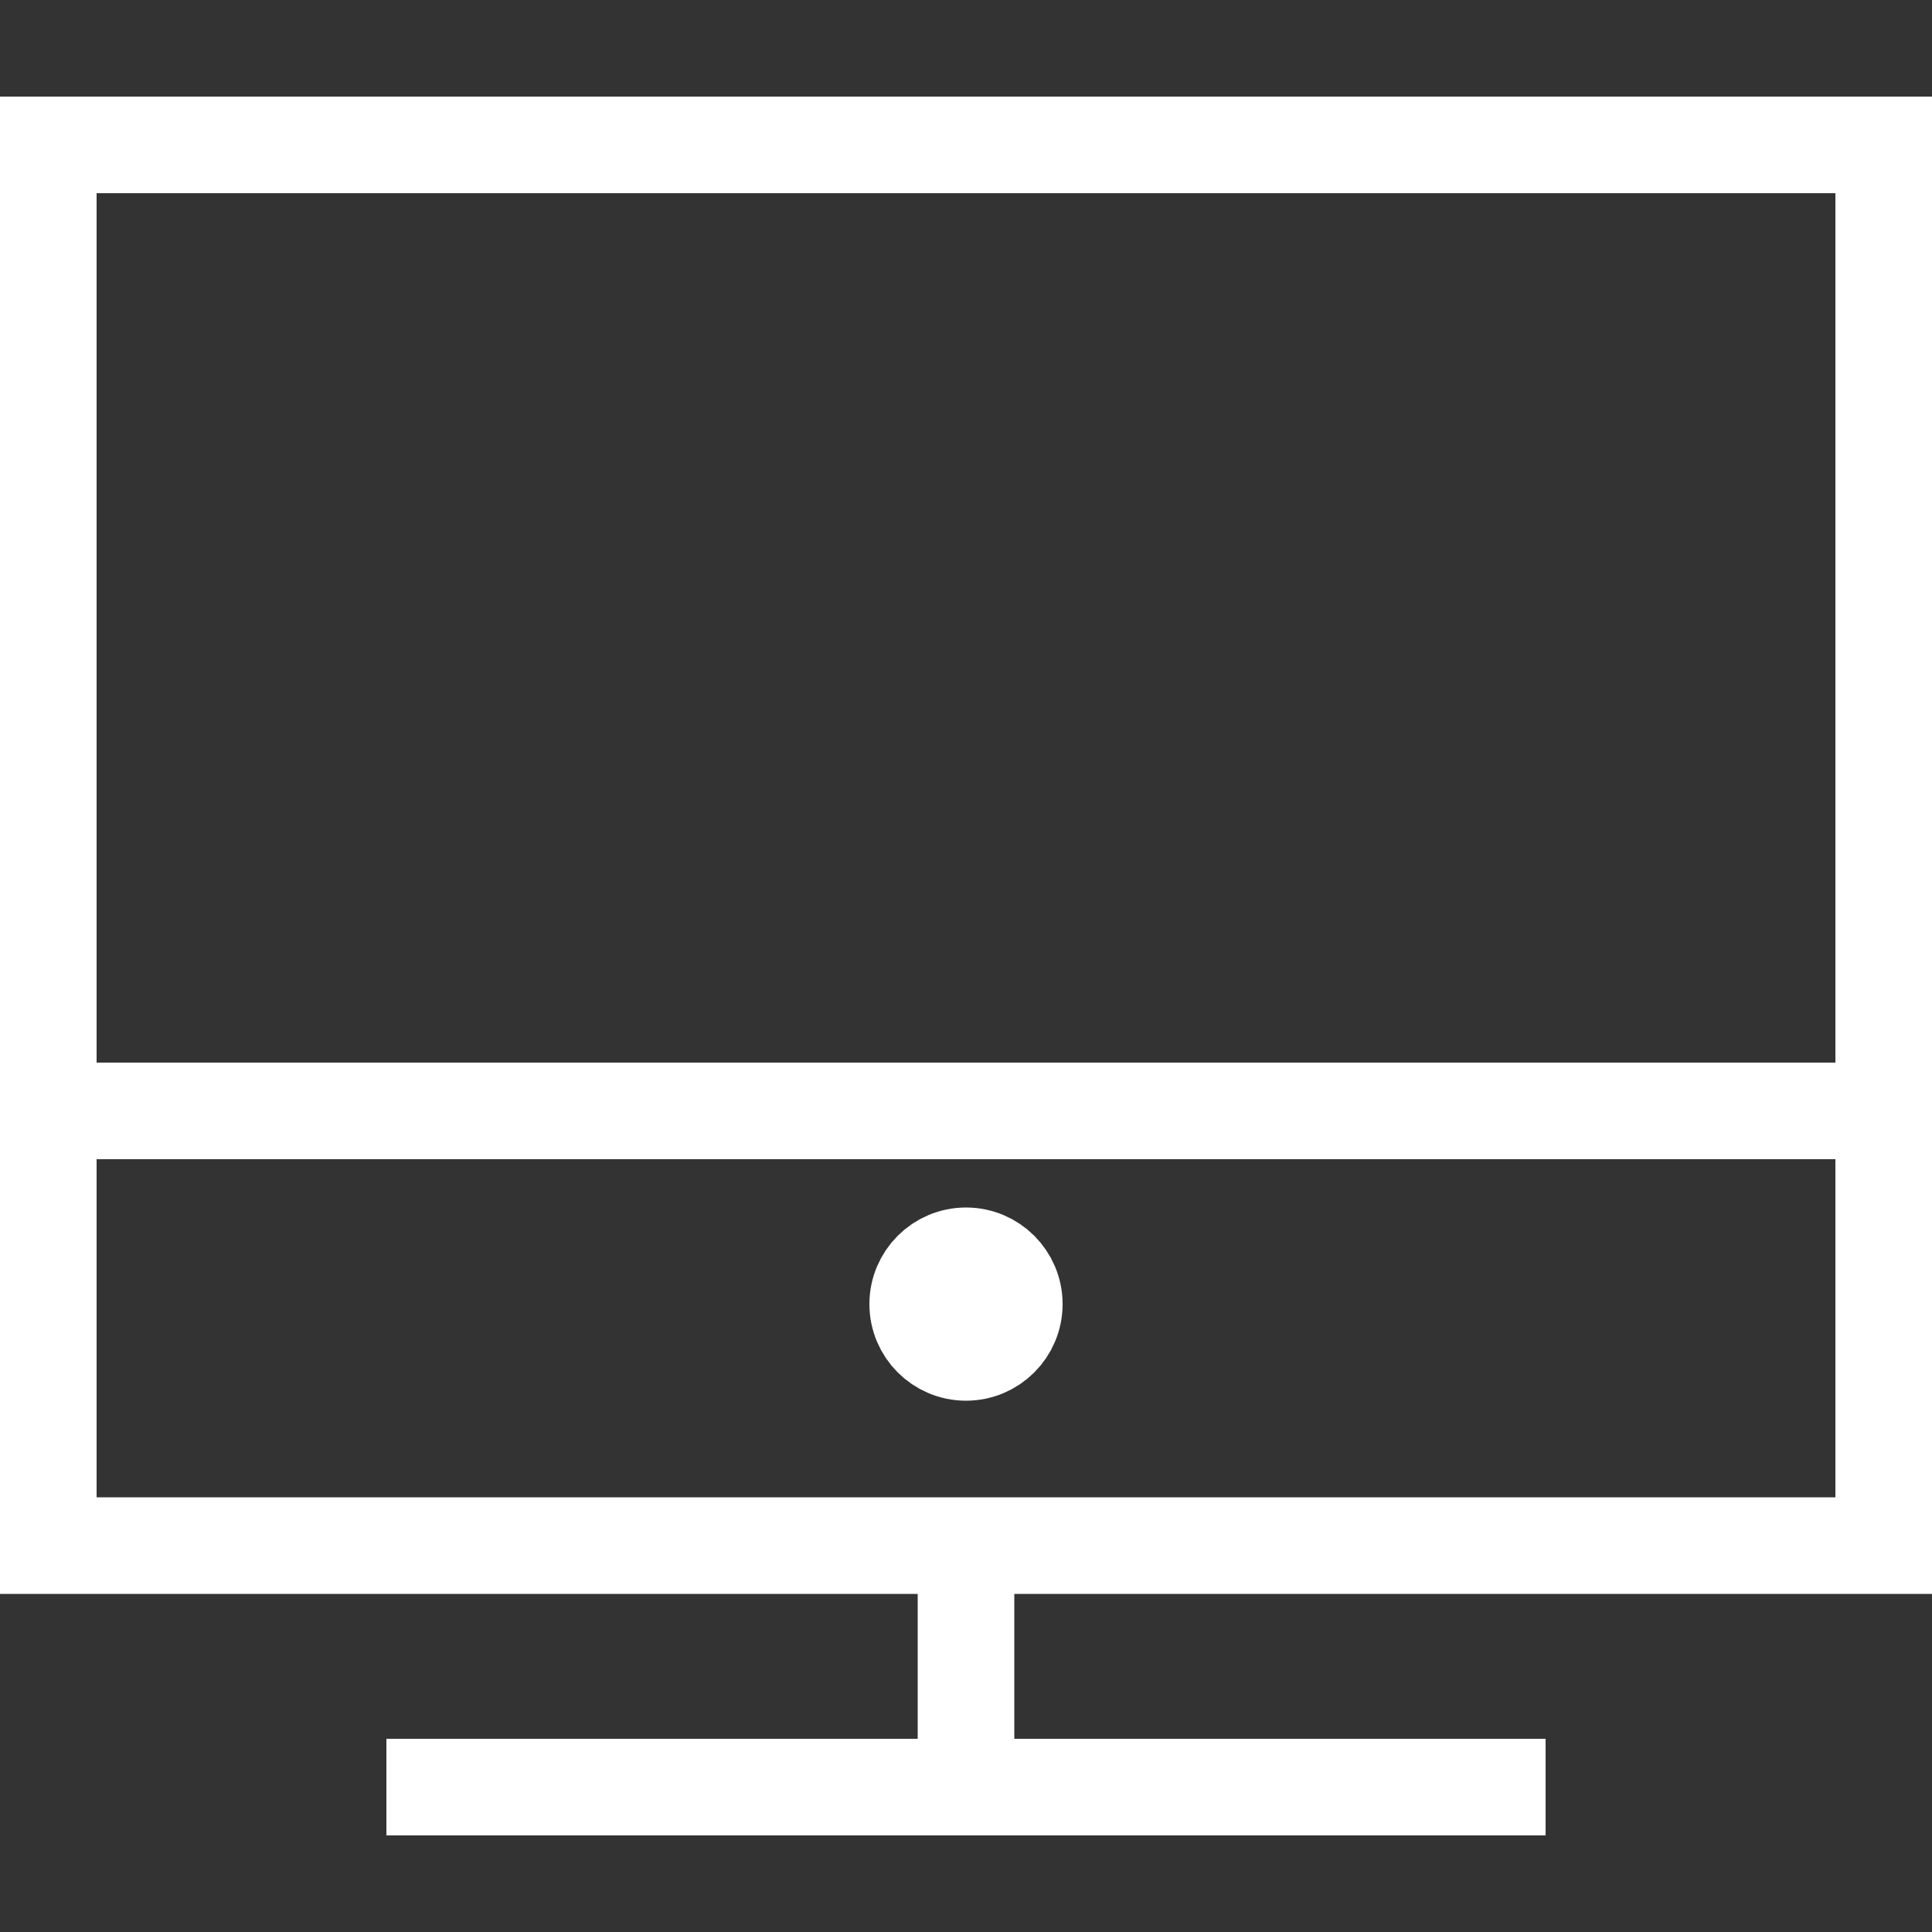
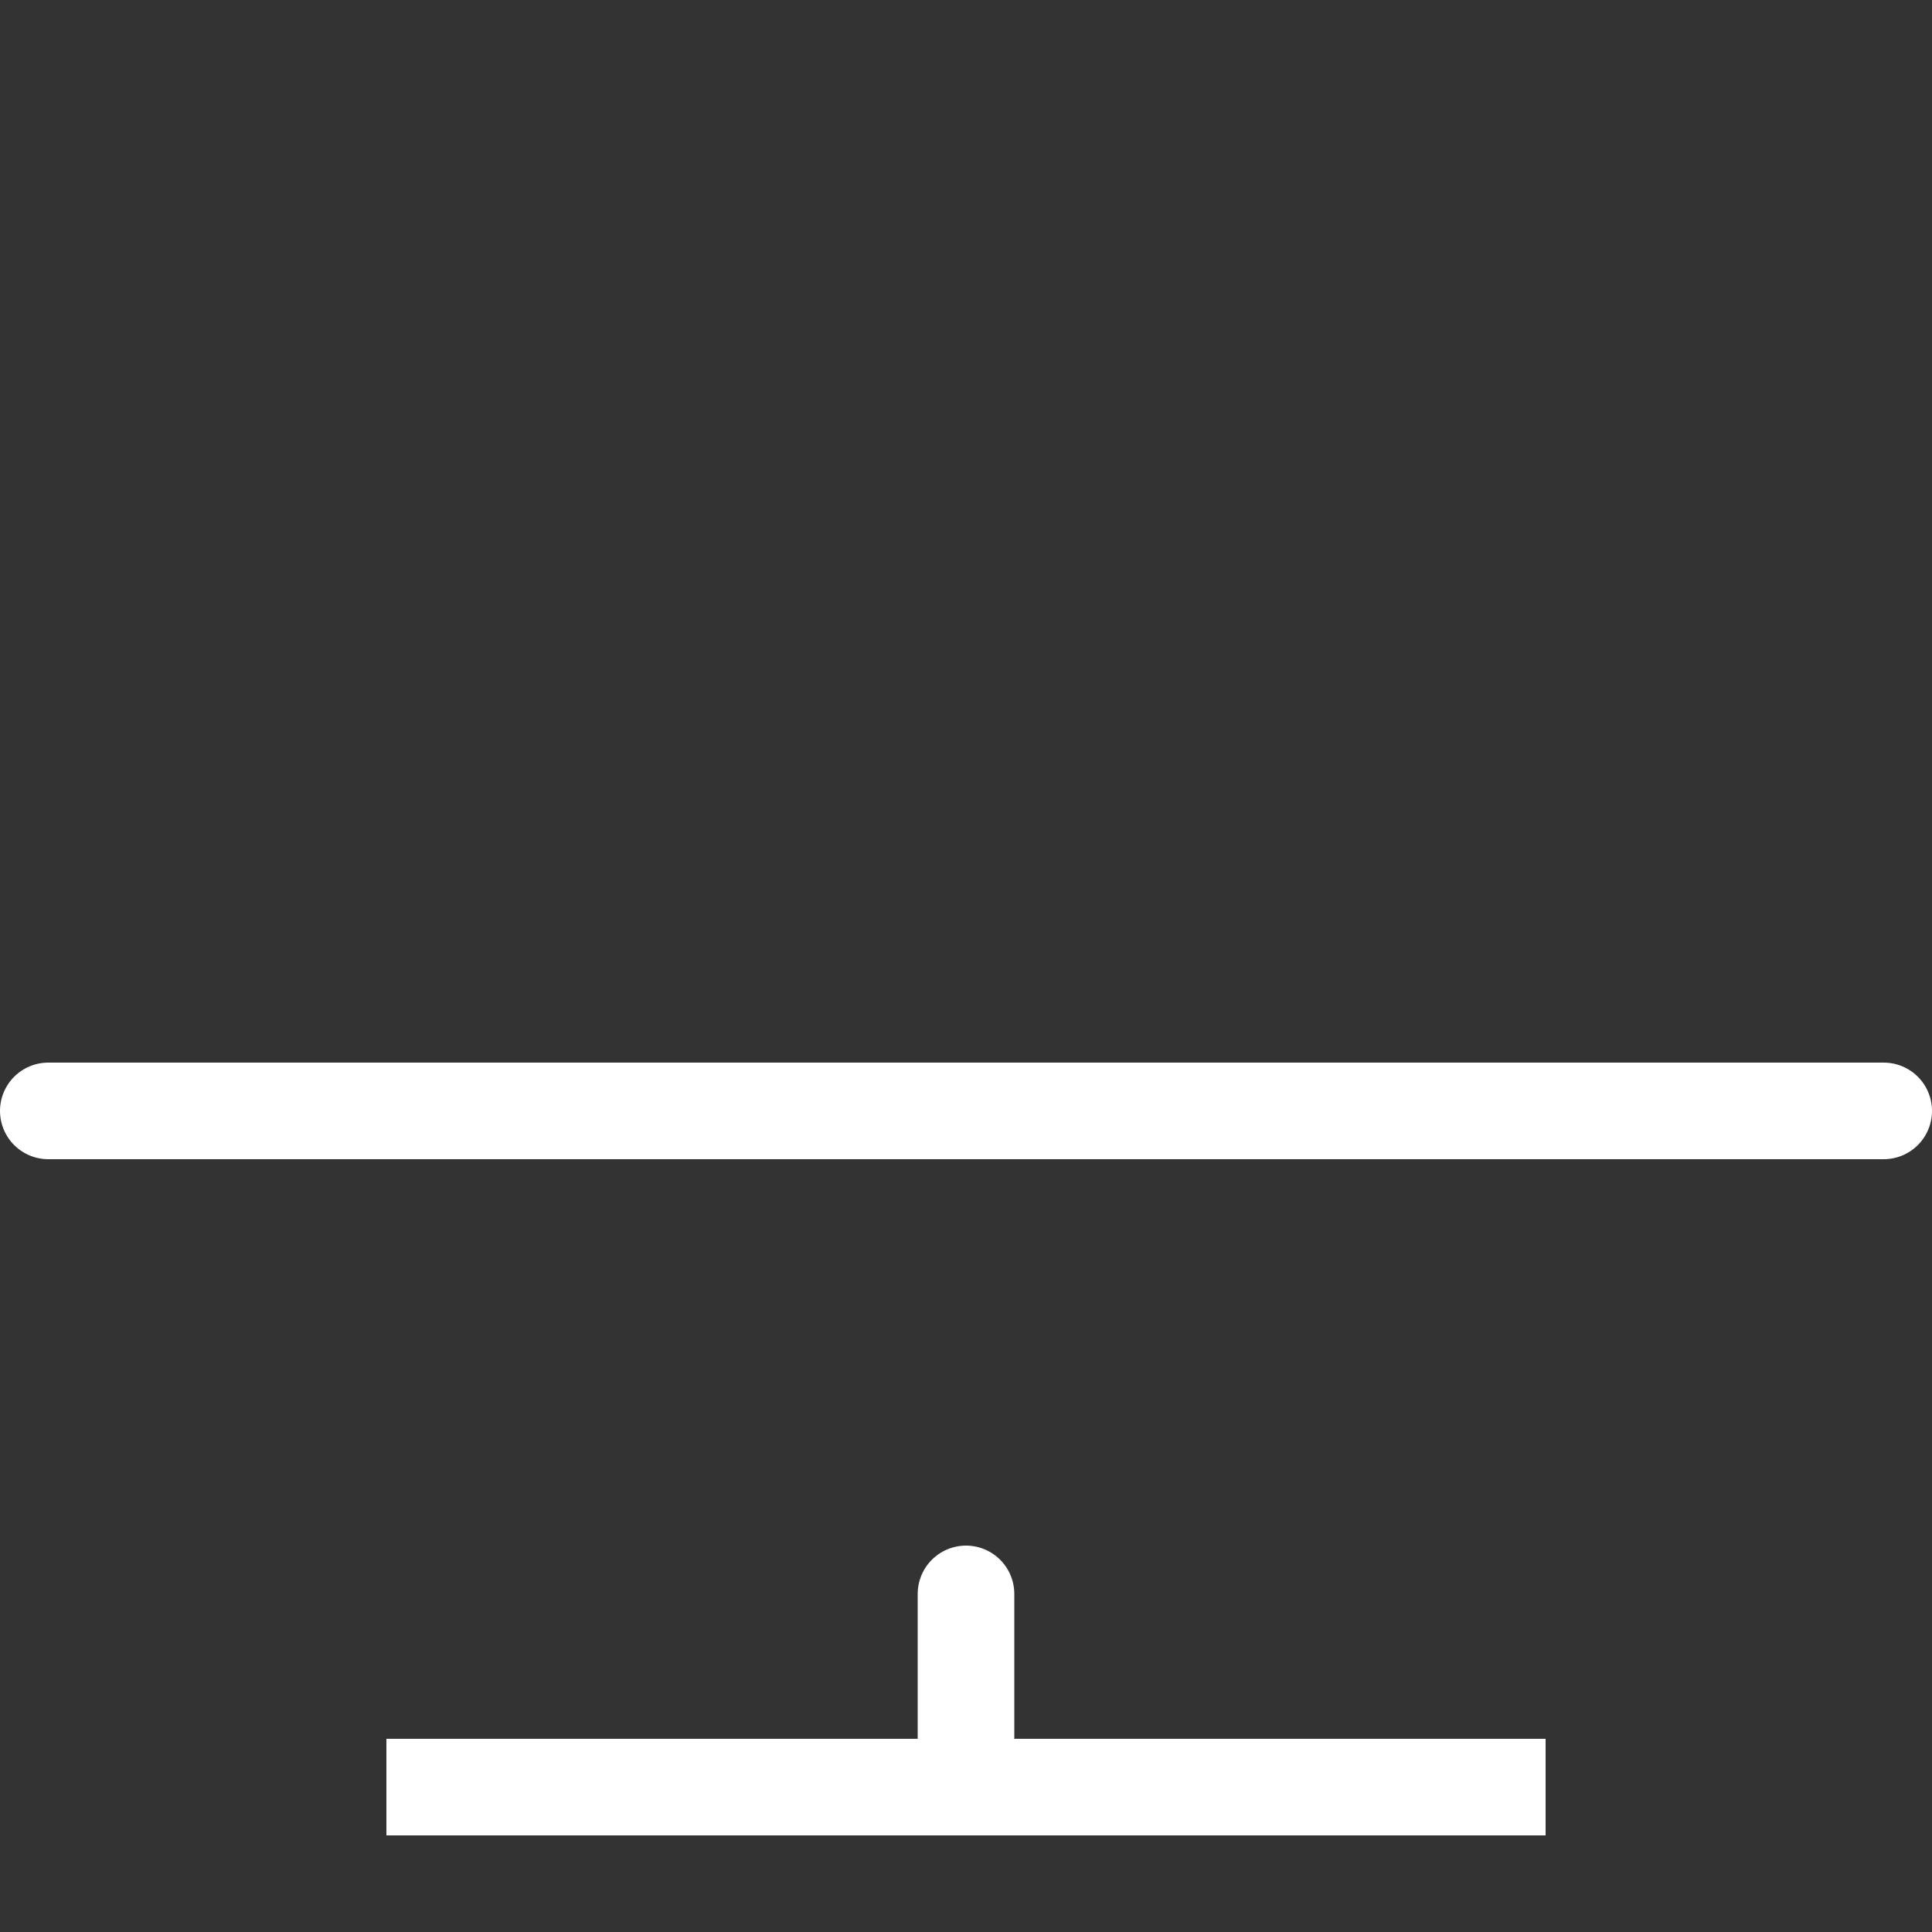
<svg xmlns="http://www.w3.org/2000/svg" width="40" height="40" viewBox="0 0 40 40" fill="none">
  <rect x="0" y="0" width="40" height="40" fill="#333333" stroke="none" />
  <path d="M9 37H31" stroke="white" stroke-width="2" stroke-miterlimit="10" stroke-linecap="square" />
  <path d="M20 33V37" stroke="white" stroke-width="2" stroke-miterlimit="10" stroke-linecap="round" stroke-linejoin="round" />
-   <path d="M20 28C20.552 28 21 27.552 21 27C21 26.448 20.552 26 20 26C19.448 26 19 26.448 19 27C19 27.552 19.448 28 20 28Z" stroke="white" stroke-width="2" stroke-miterlimit="10" stroke-linejoin="round" />
  <path d="M1 23H39" stroke="white" stroke-width="2" stroke-miterlimit="10" stroke-linecap="round" />
-   <rect x="1" y="3" width="38" height="29" stroke="white" stroke-width="2" stroke-miterlimit="10" stroke-linecap="round" />
</svg>